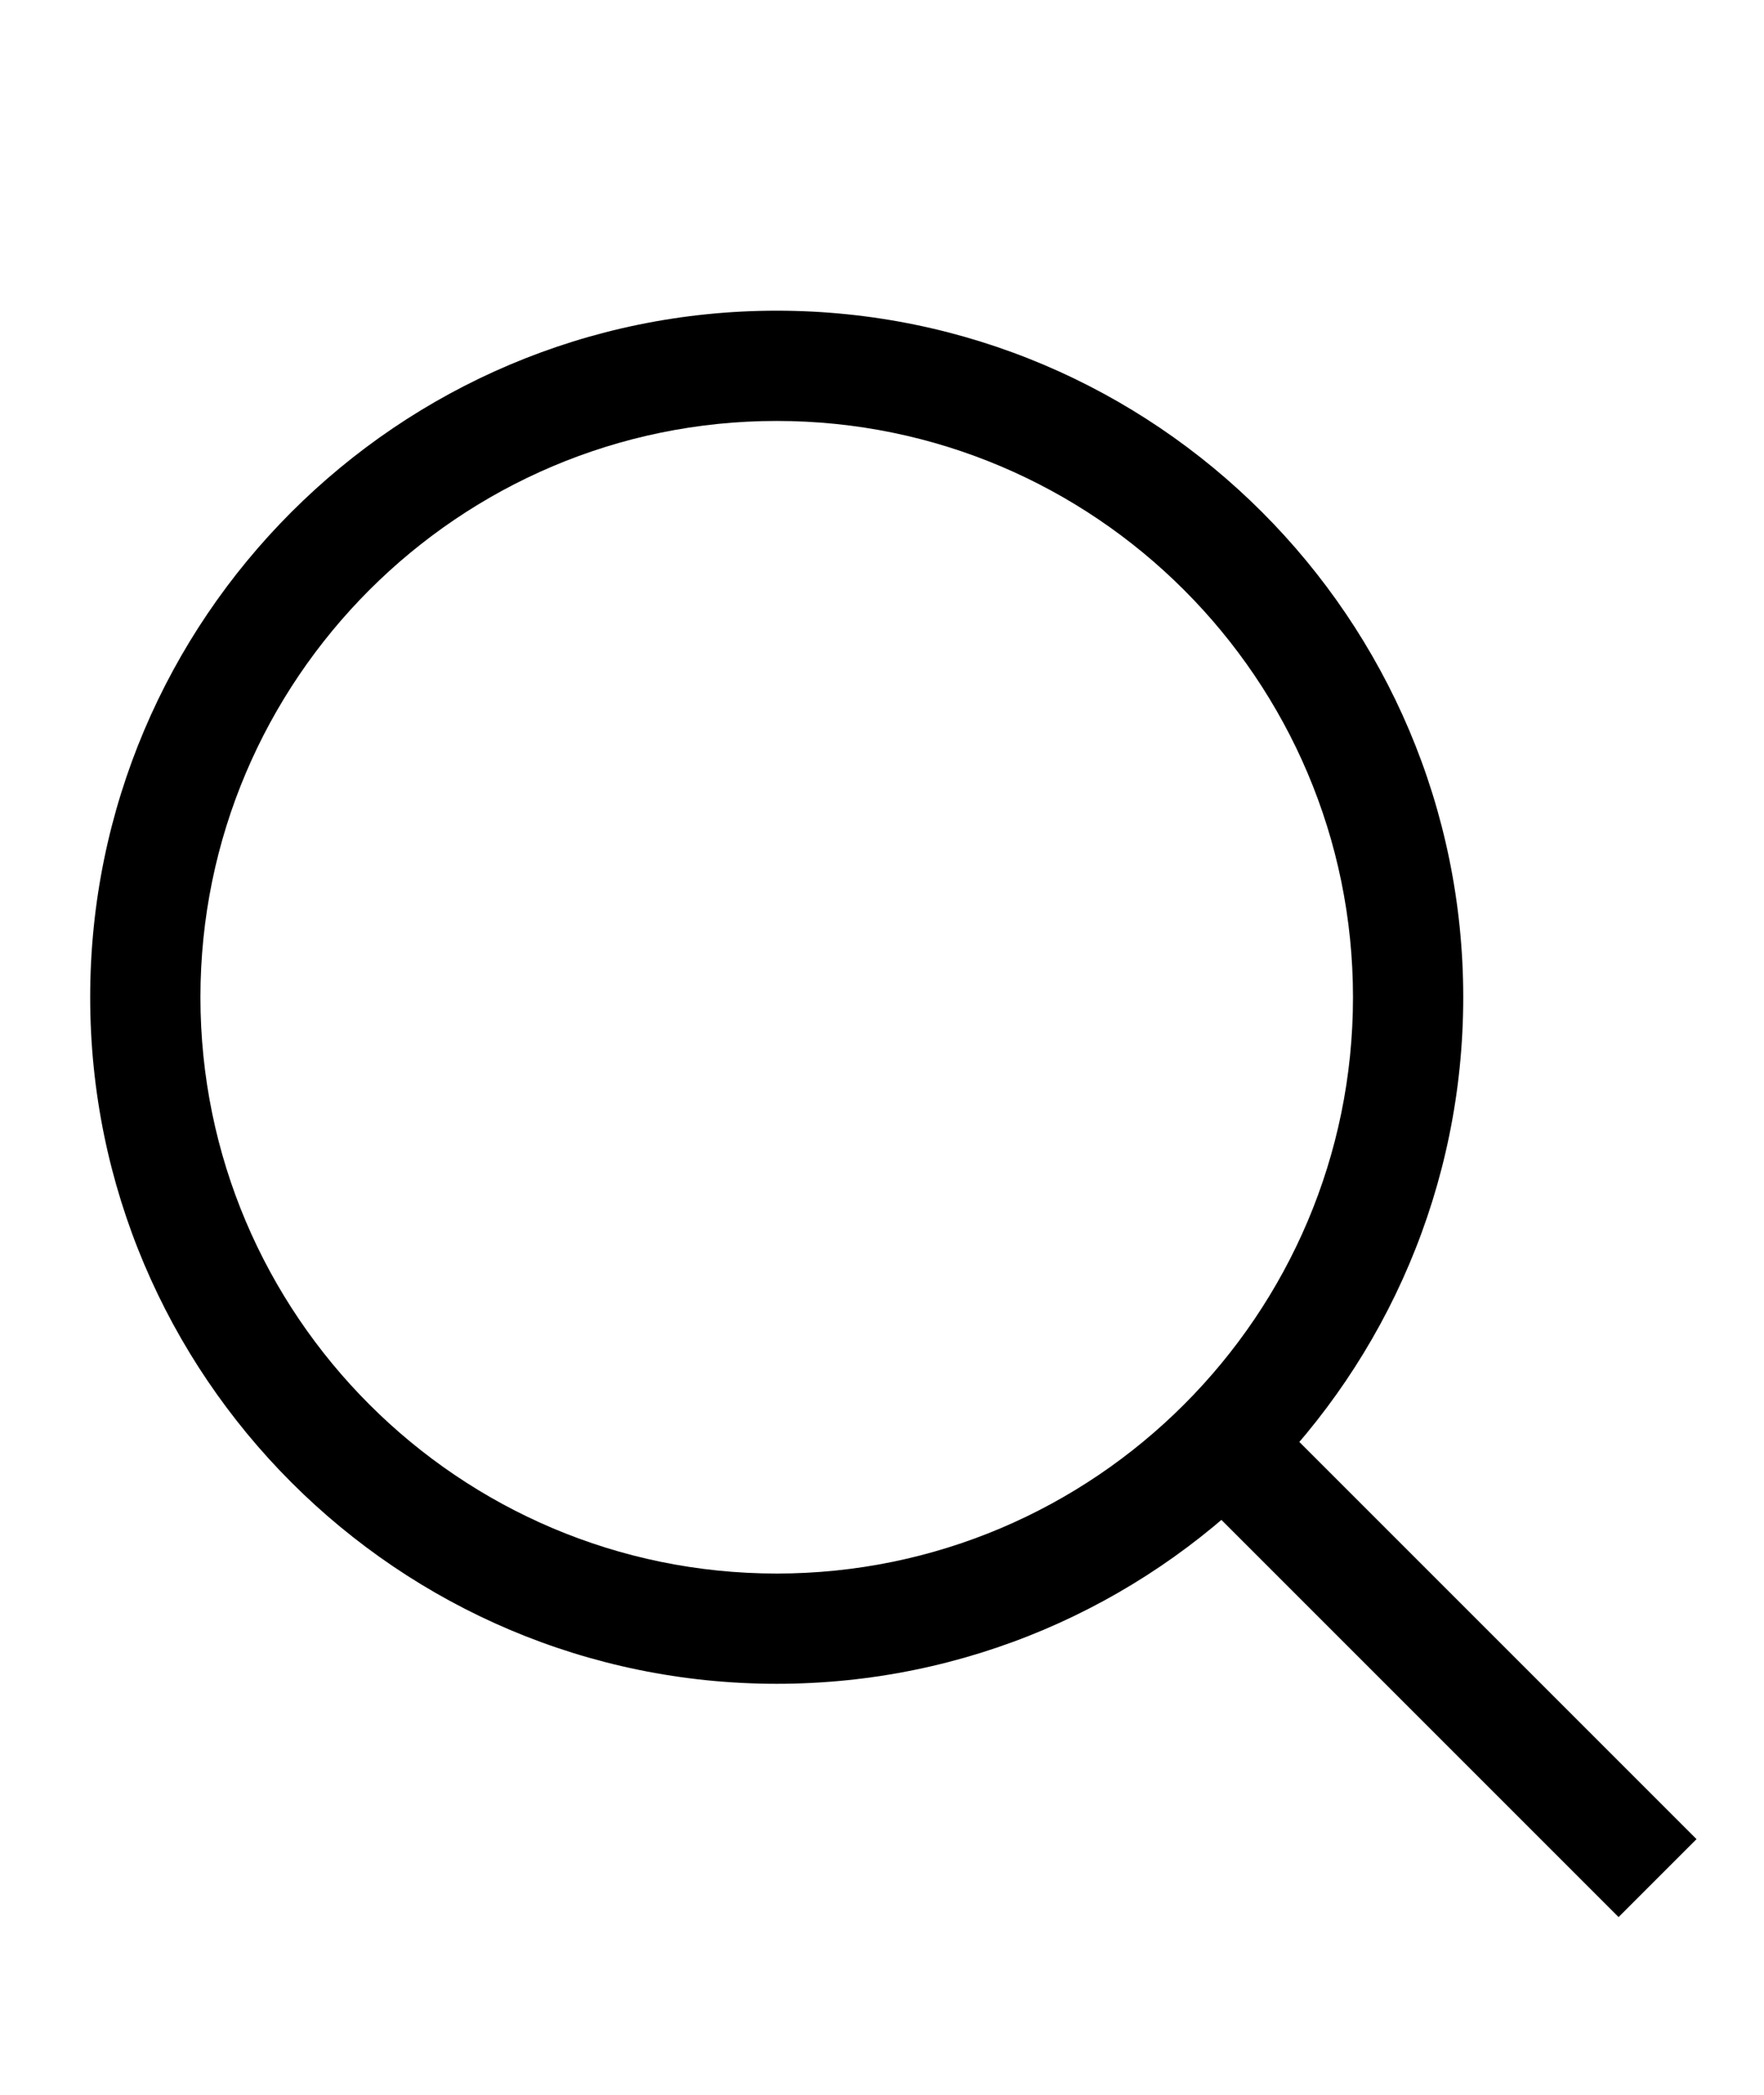
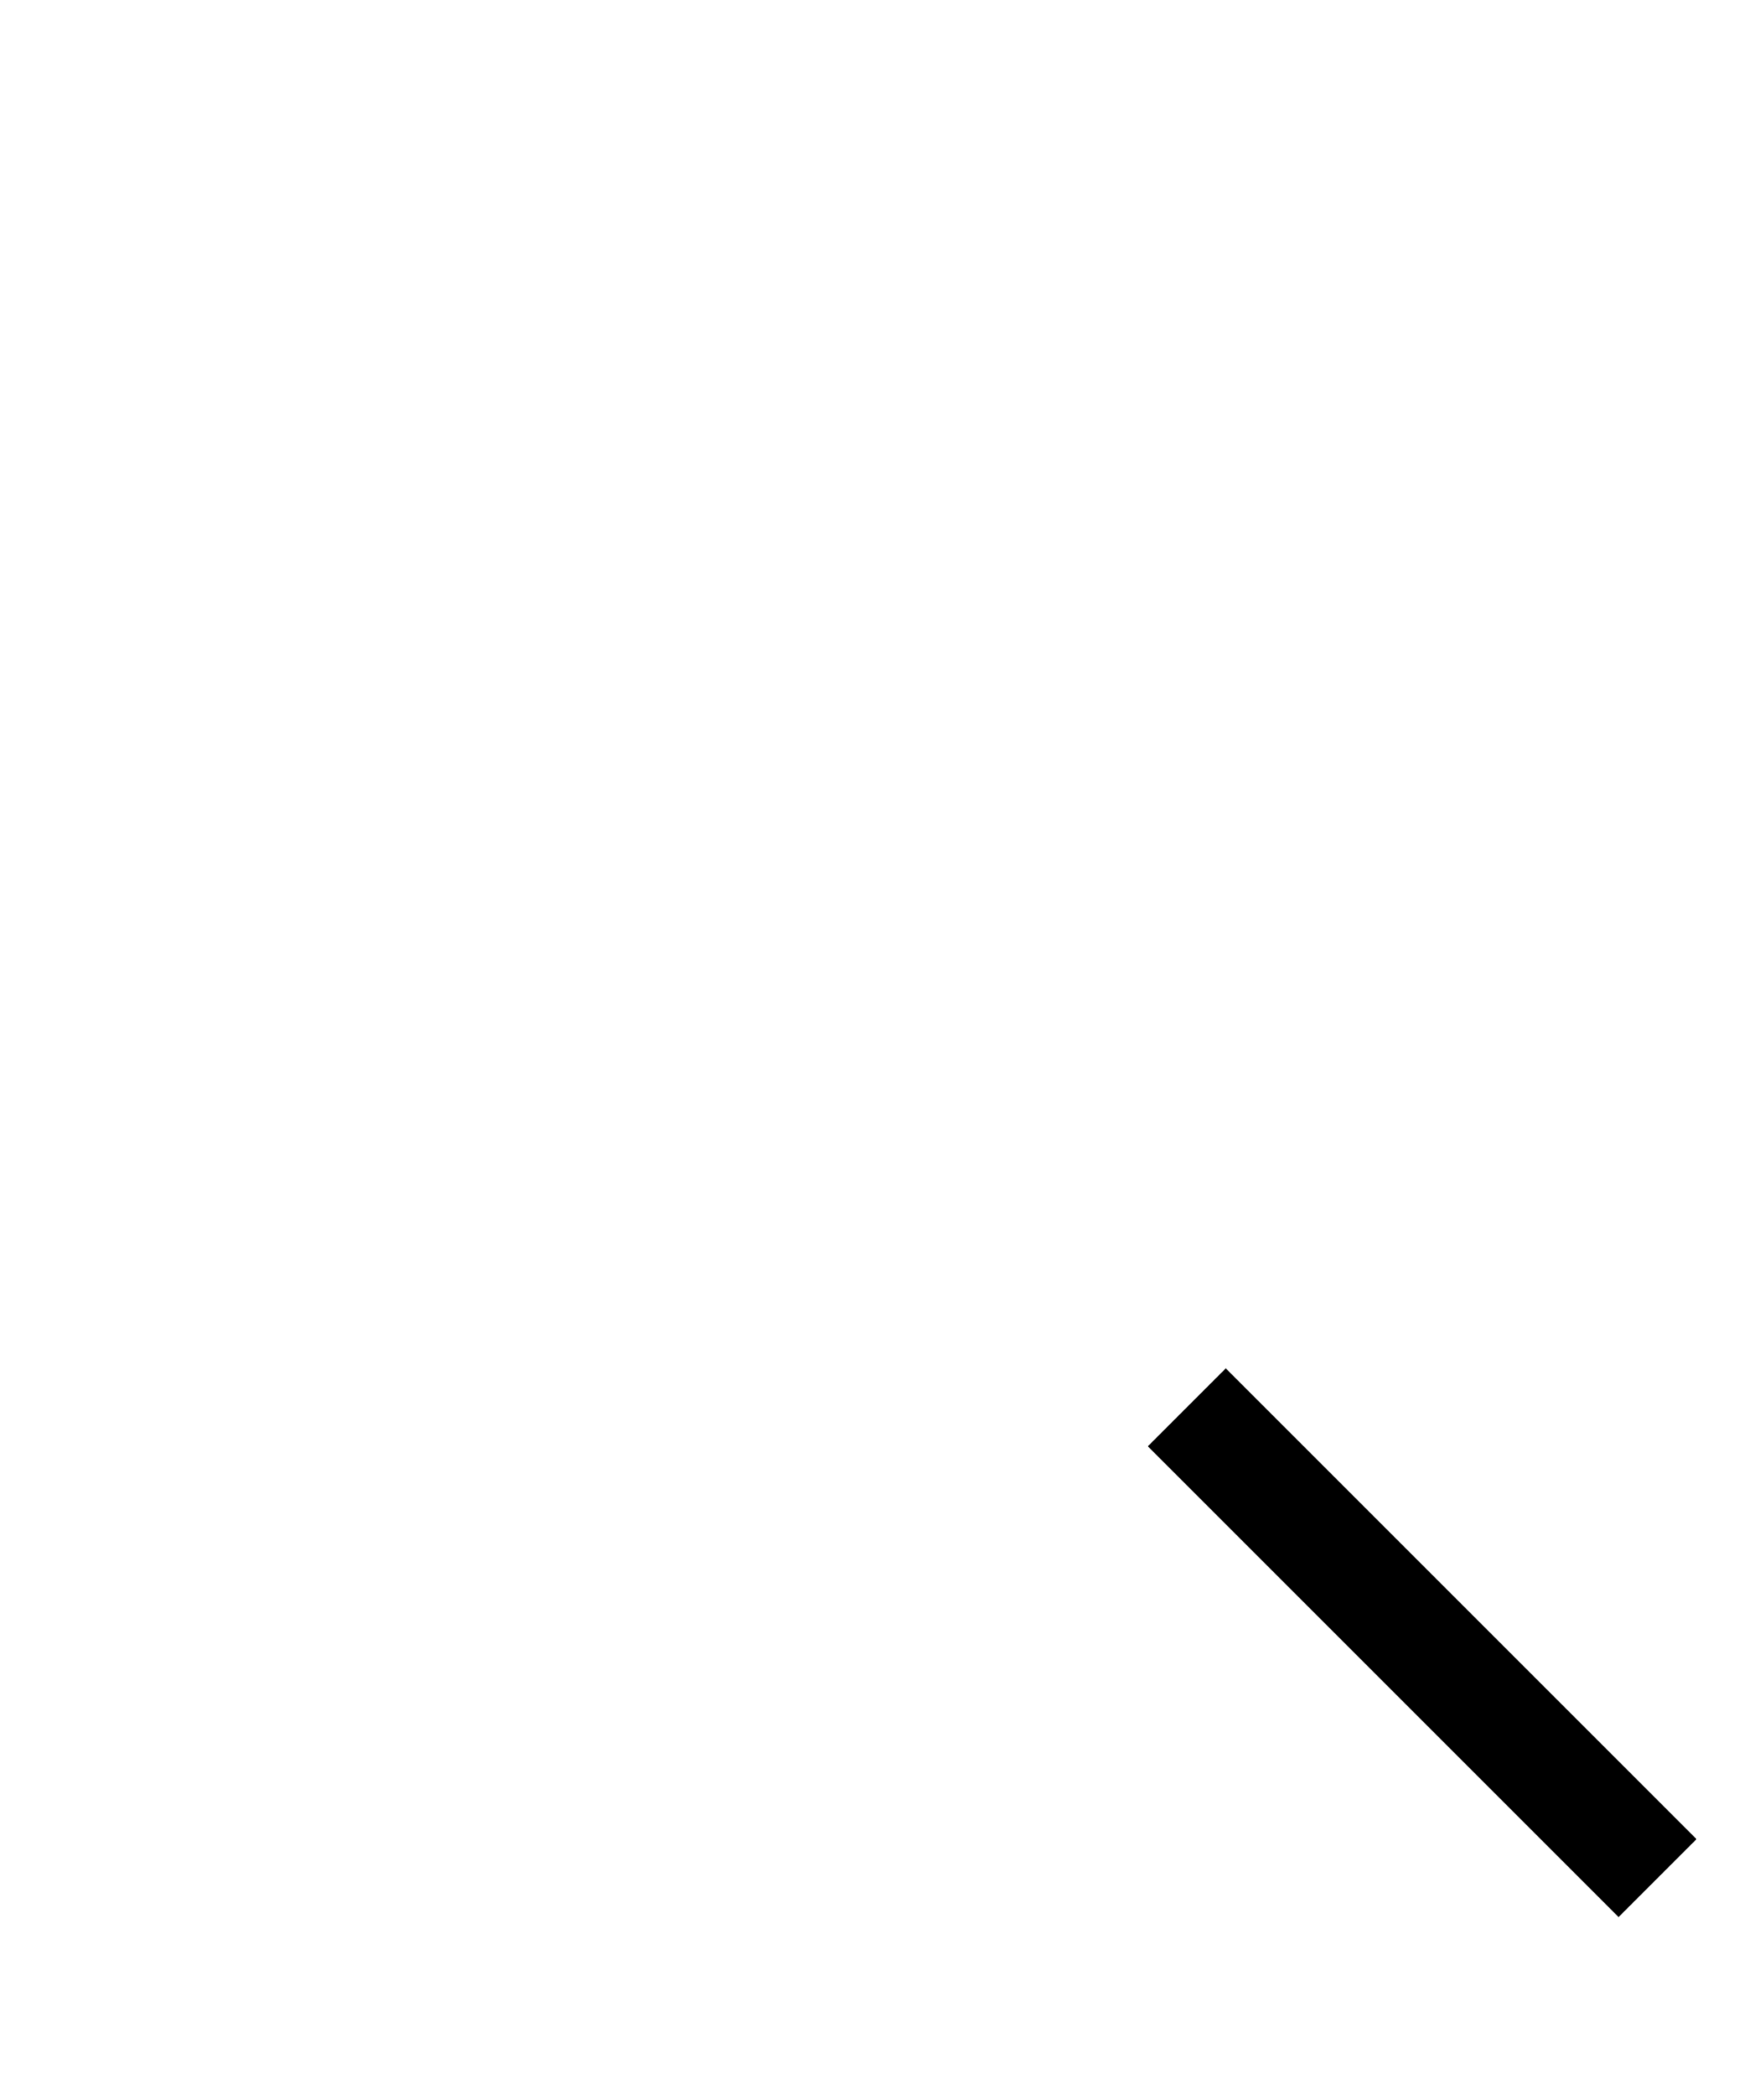
<svg xmlns="http://www.w3.org/2000/svg" fill="#000" viewBox="0 0 16 19">
  <path d="M10.411 13.118l.707-.707 4.27 4.27-.707.707z" />
-   <path d="M7.045 15.272c-3.434 0-6.227-2.793-6.227-6.227s2.793-6.227 6.227-6.227 6.227 2.793 6.227 6.227-2.793 6.227-6.227 6.227zm0-11.454c-2.882 0-5.227 2.345-5.227 5.227s2.345 5.227 5.227 5.227 5.227-2.345 5.227-5.227-2.345-5.227-5.227-5.227z" />
</svg>